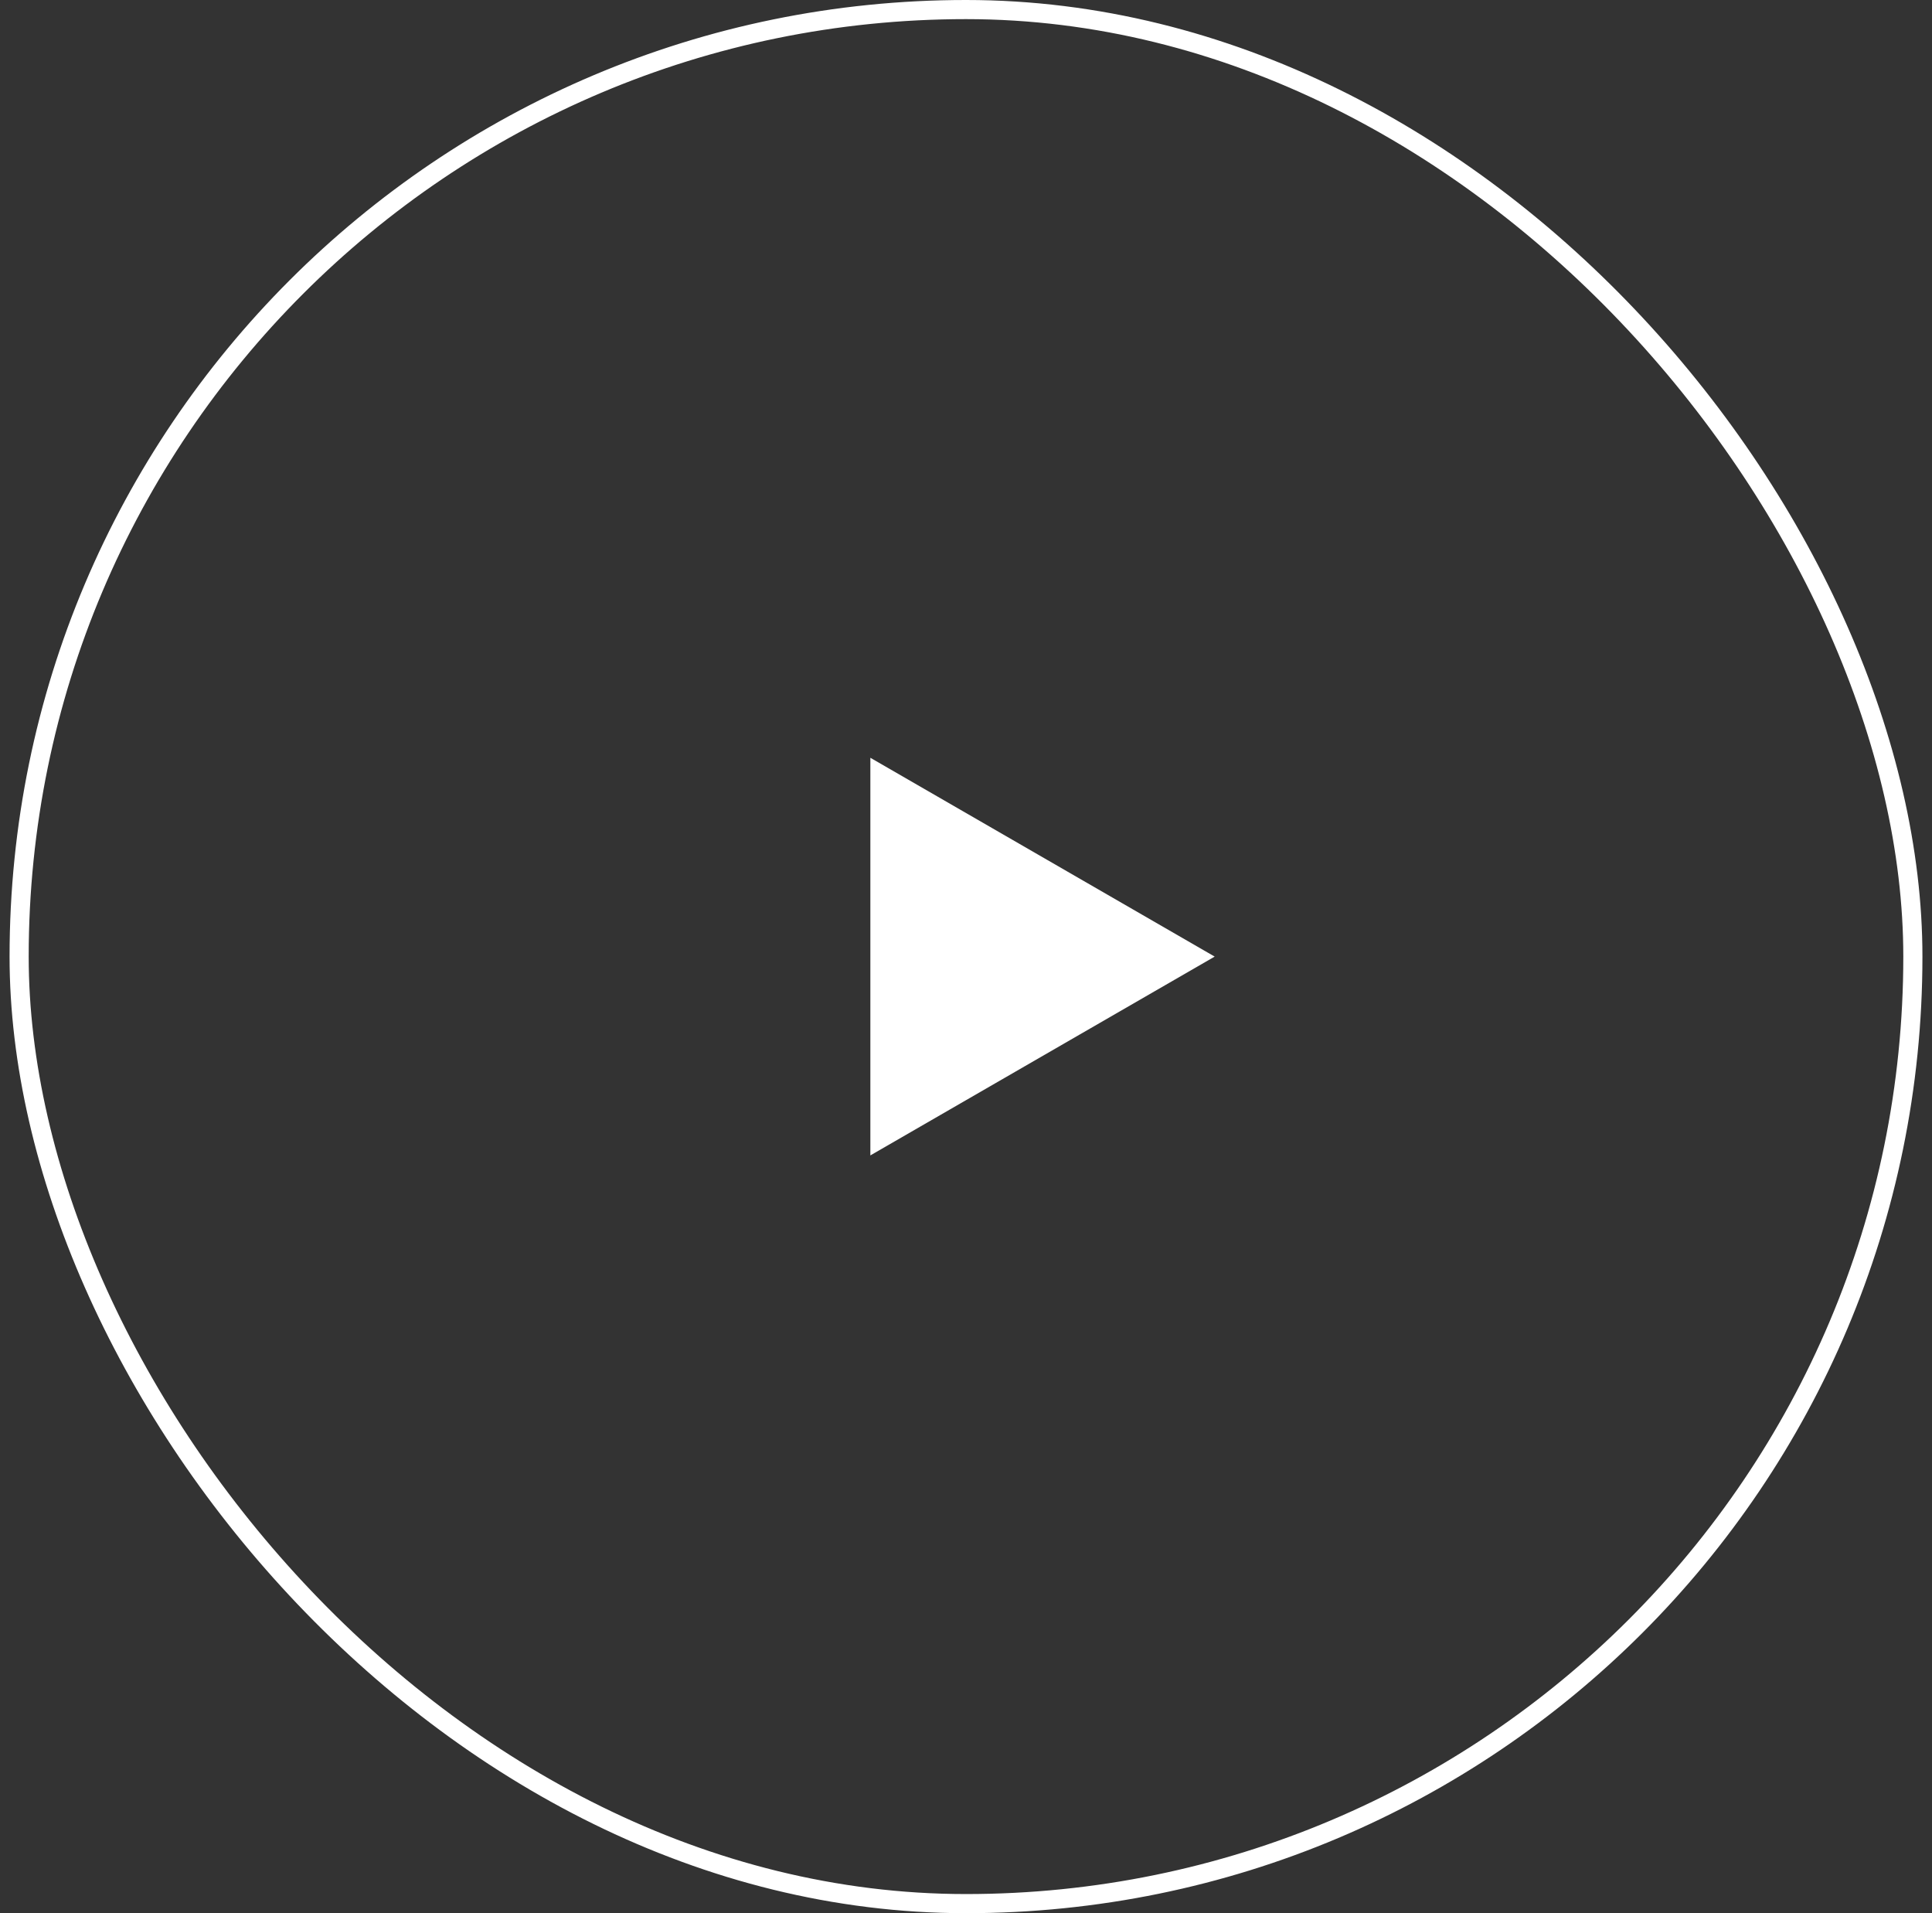
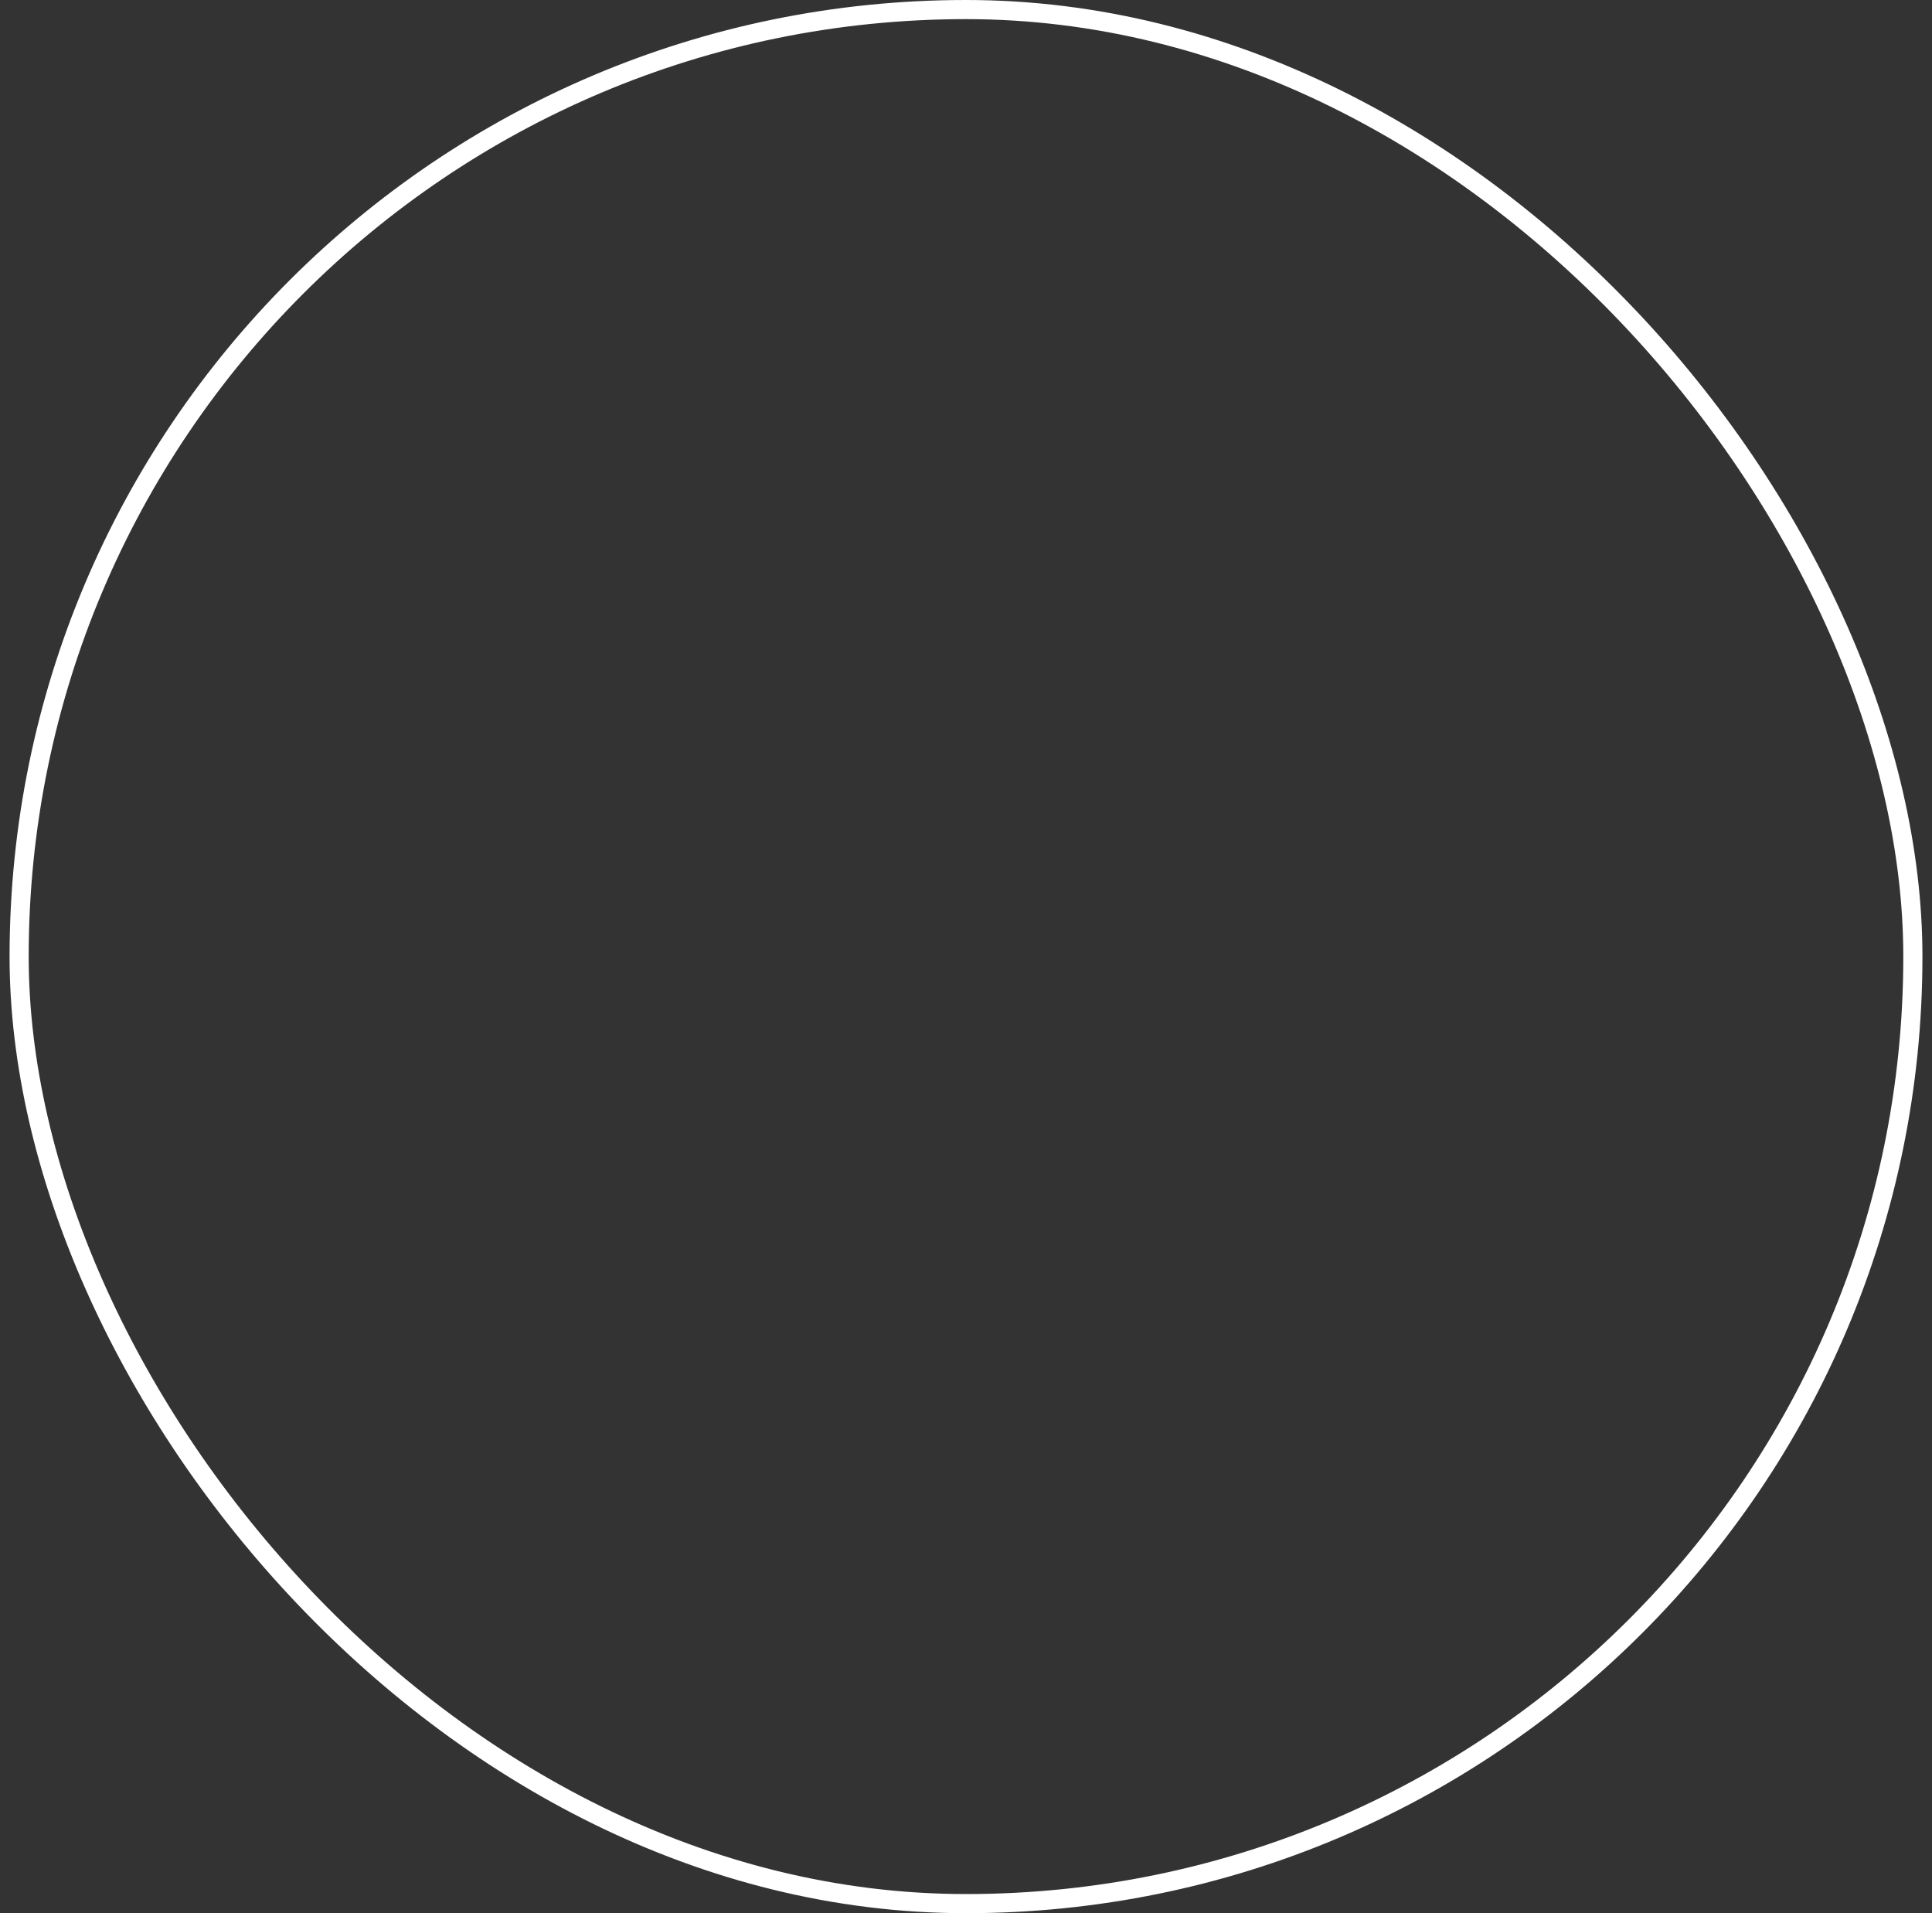
<svg xmlns="http://www.w3.org/2000/svg" width="101" height="100" viewBox="0 0 101 100" fill="none">
  <rect x="0" y="0" width="101" height="100" fill="#333333" stroke="none" />
-   <path d="M63.5 50L45.5 60.392L45.5 39.608L63.5 50Z" fill="white" />
  <rect x="1" y="0.5" width="99" height="99" rx="49.5" stroke="white" />
</svg>